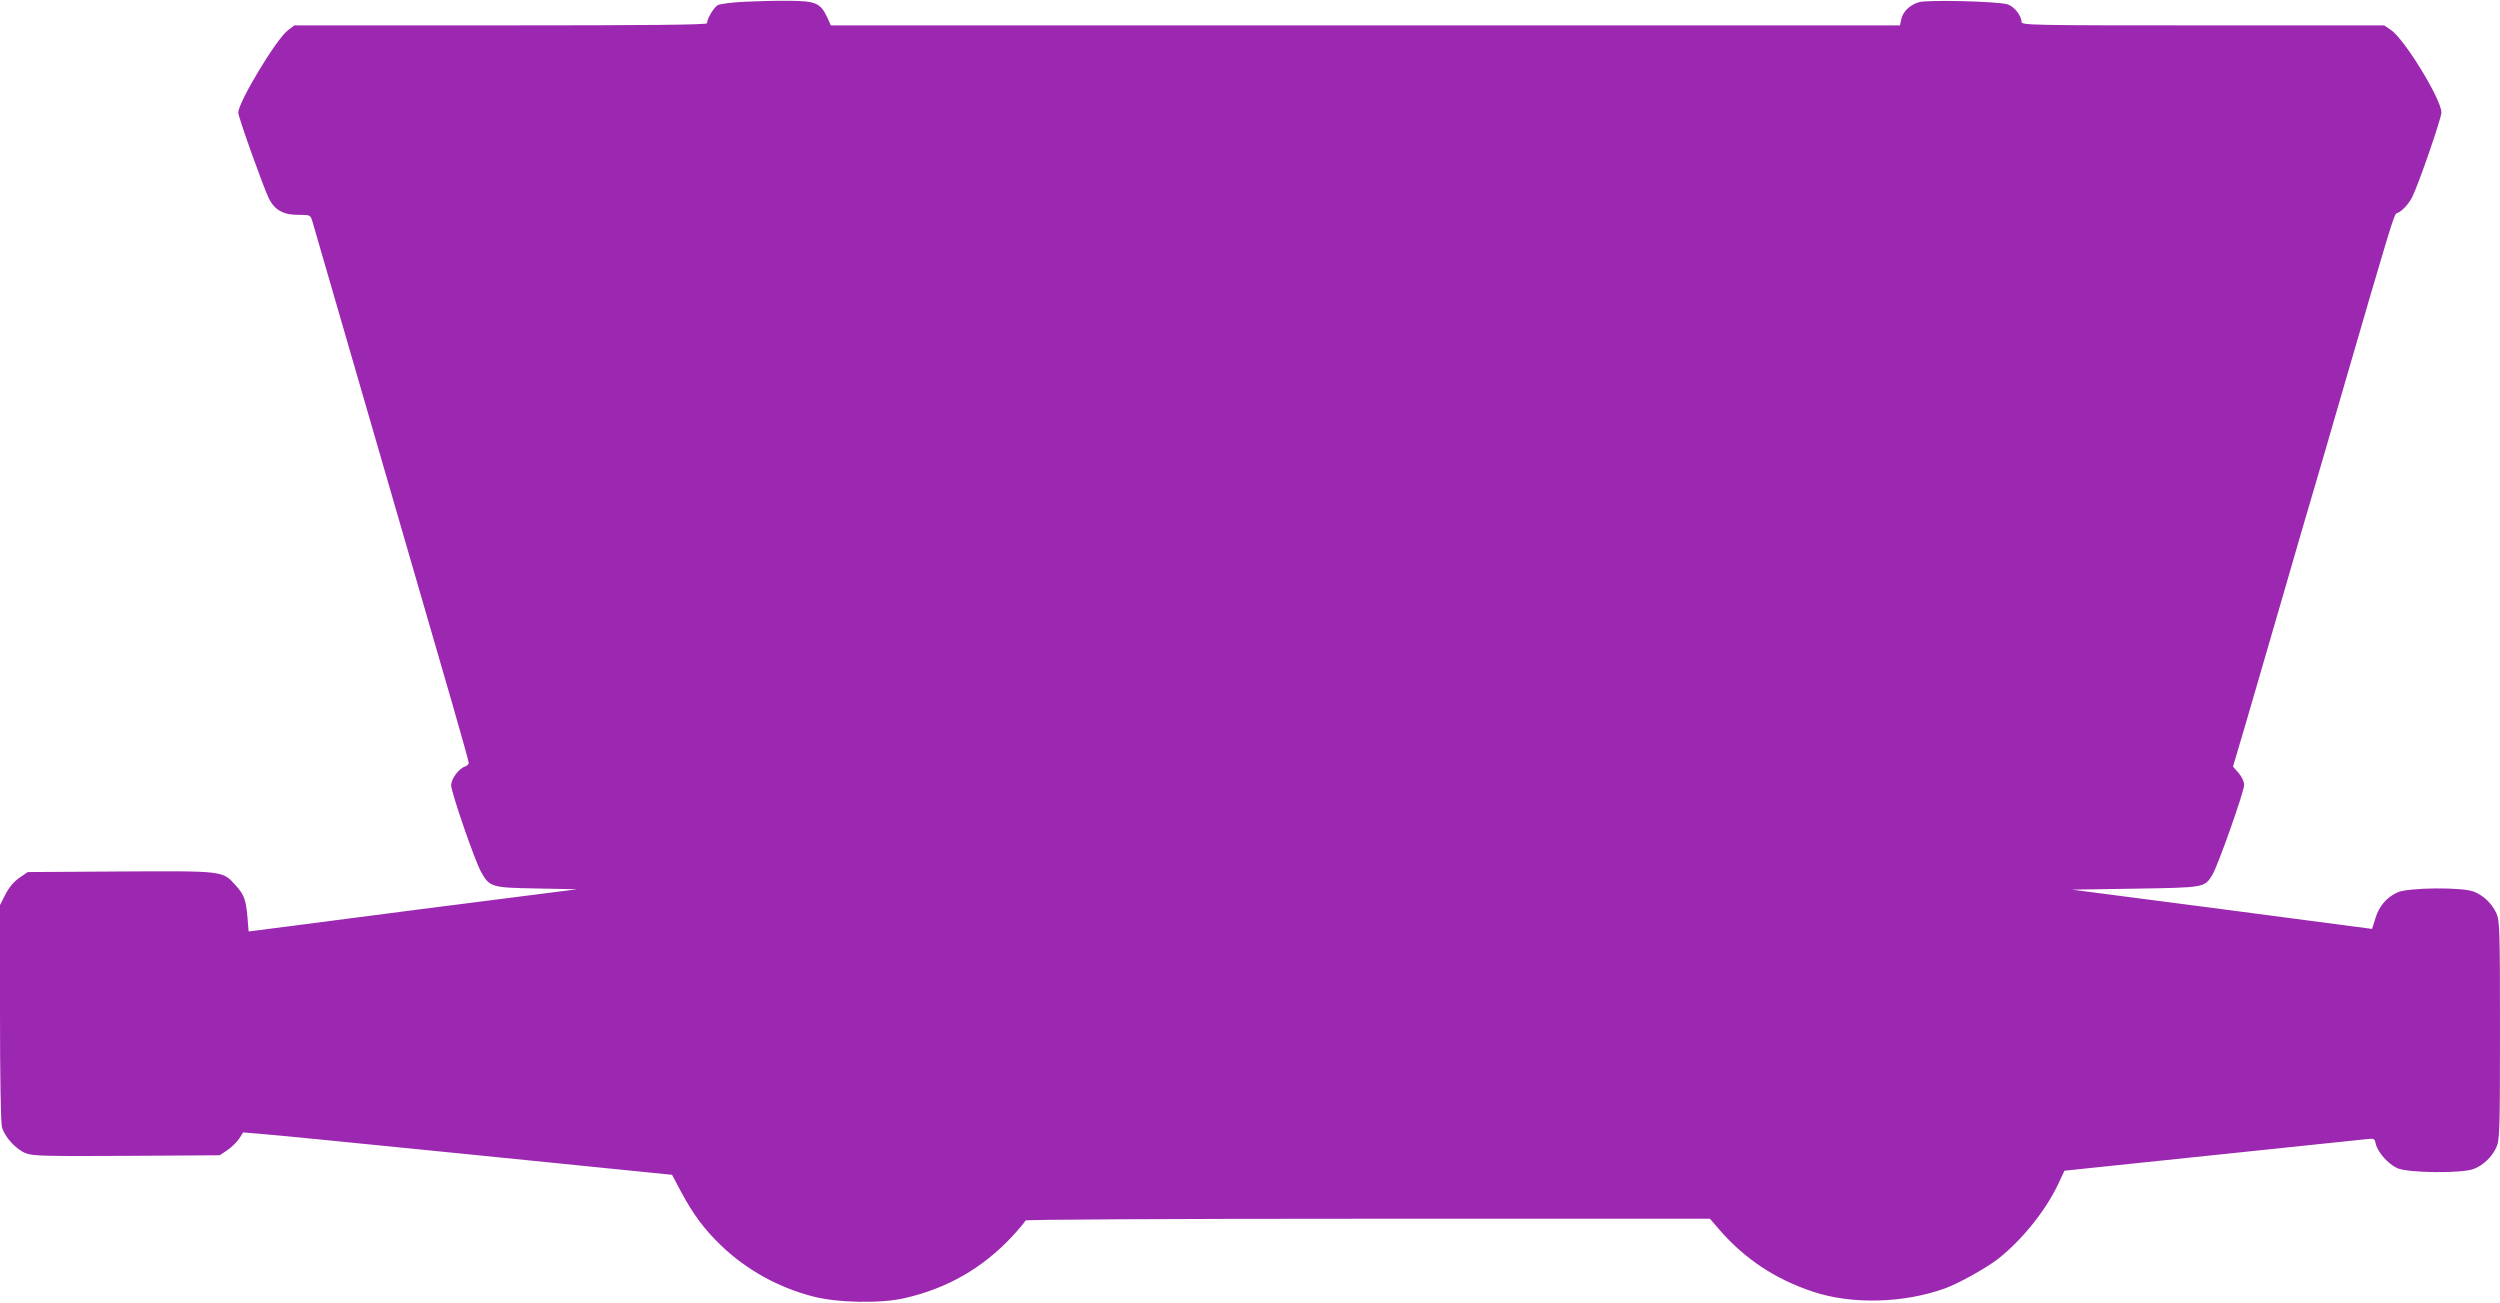
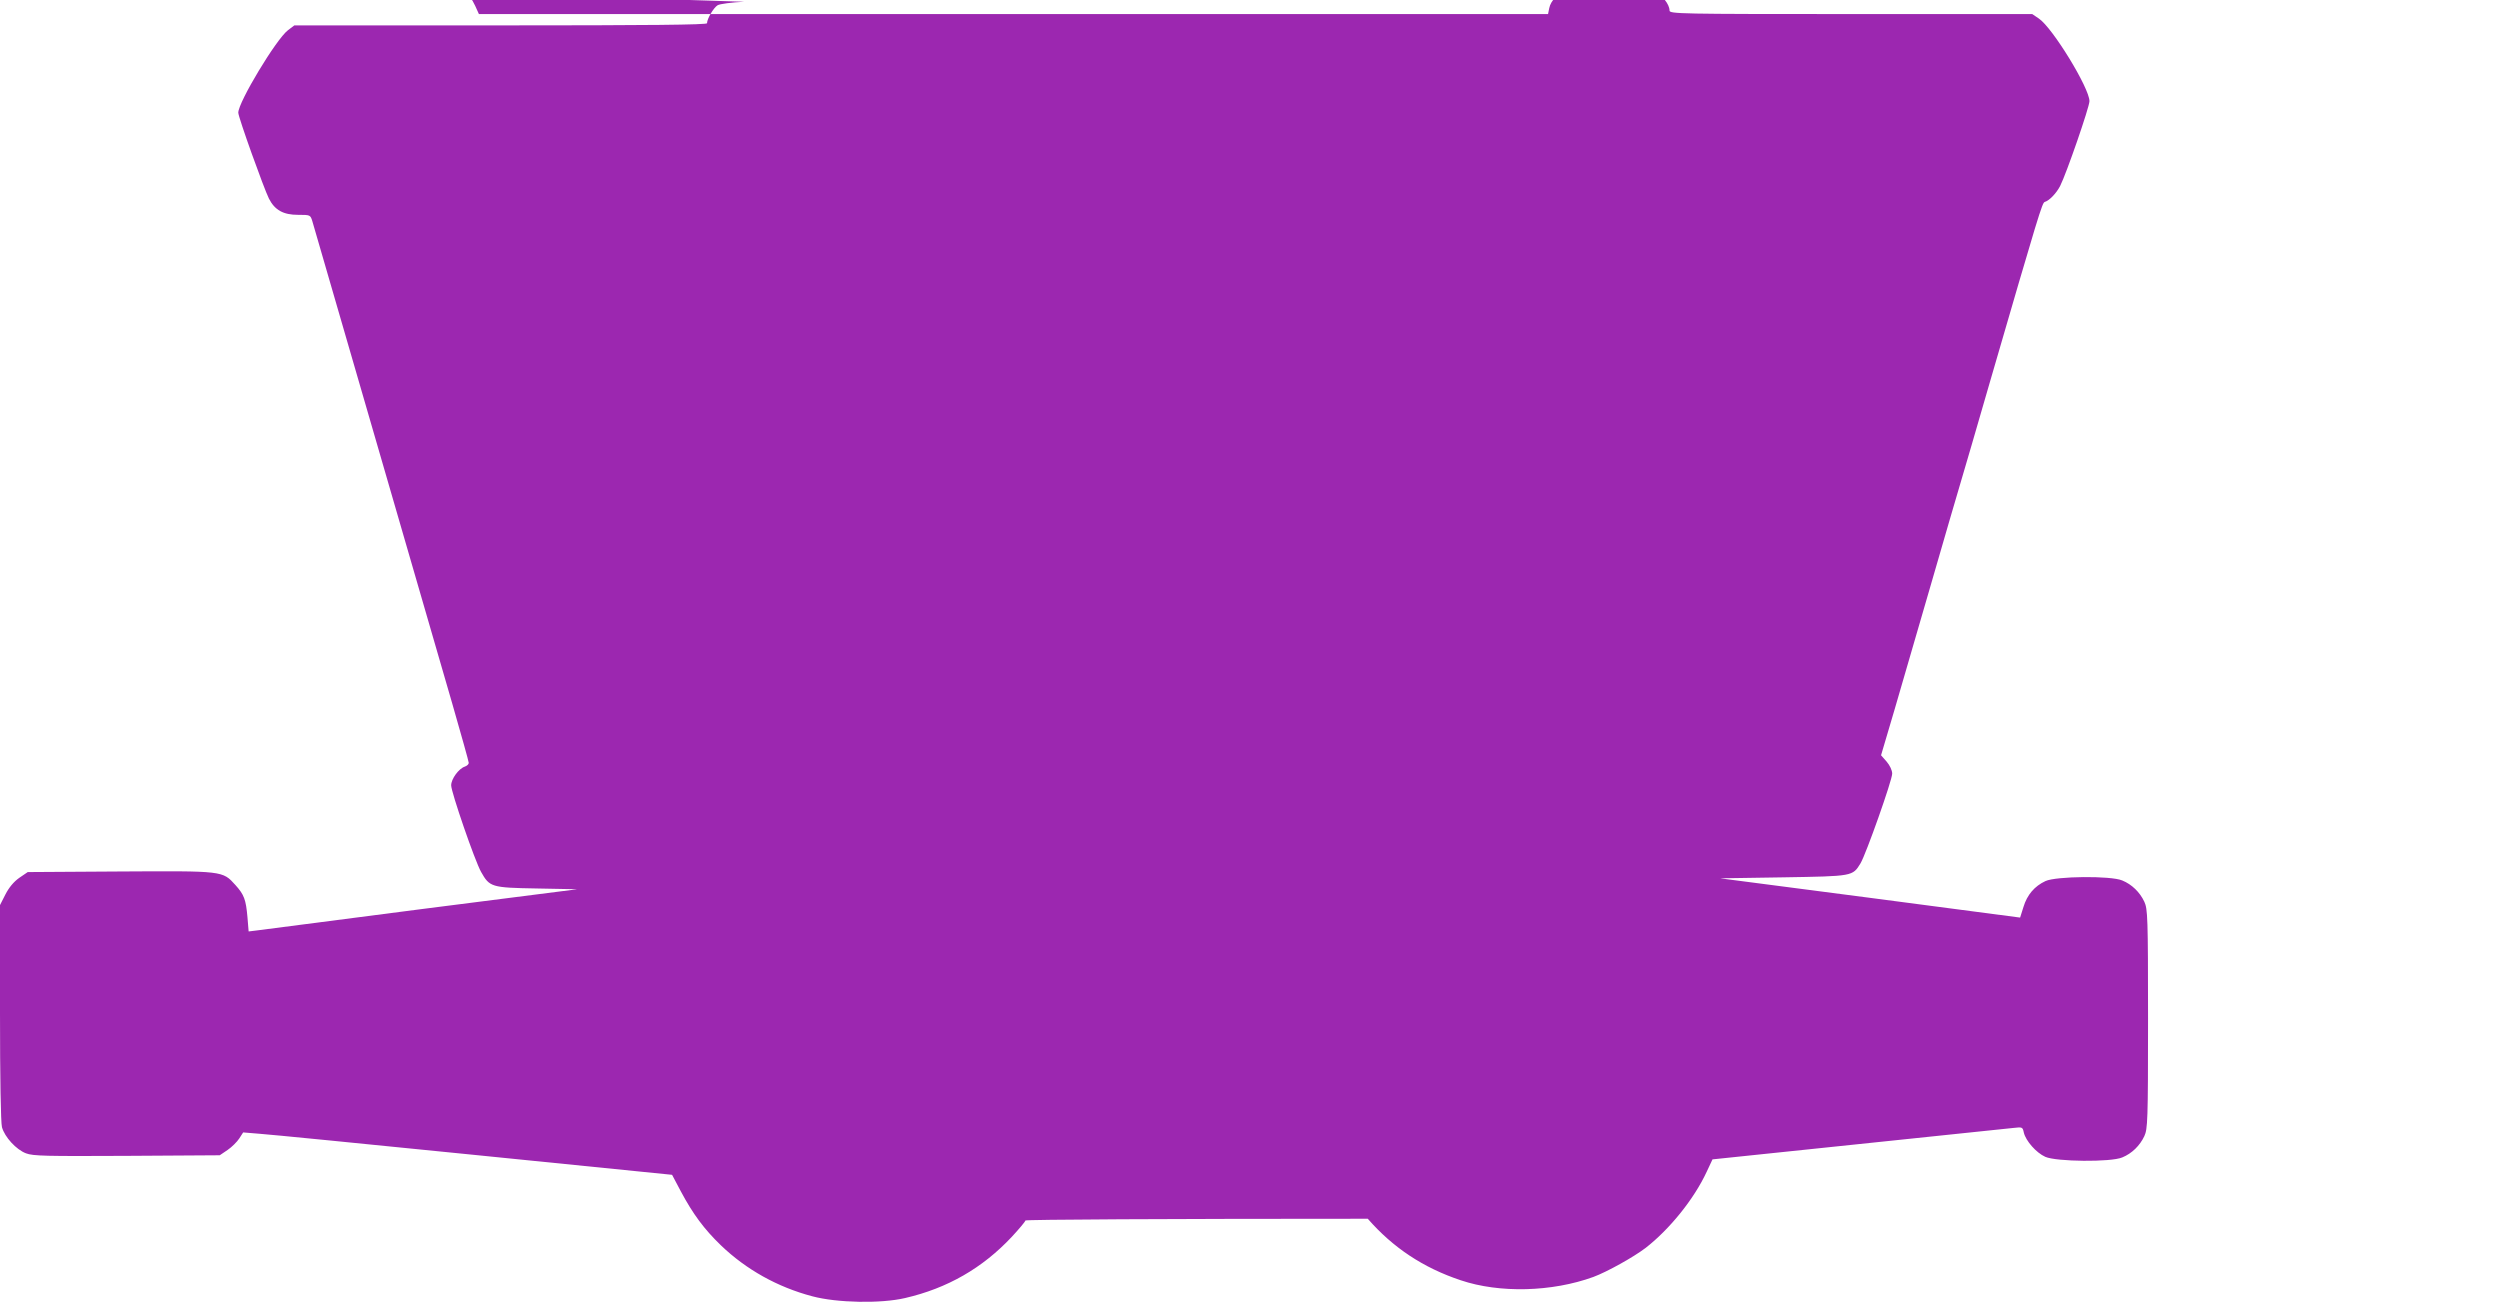
<svg xmlns="http://www.w3.org/2000/svg" version="1.0" width="1280pt" height="667pt" viewBox="0 0 1280 667" preserveAspectRatio="xMidYMid meet">
  <g transform="translate(0,667) scale(0.1,-0.1)" fill="#9c27b0" stroke="none">
-     <path d="M3810 6661 c-63 -3 -125 -11 -136 -18 -20 -12 -54 -69 -54 -92 0 -8 -295 -11 -1057 -11 l-1056 0 -33 -25 c-60 -46 -254 -368 -254 -422 0 -23 131 -388 157 -440 30 -59 74 -83 149 -83 62 0 63 0 73 -32 10 -34 81 -278 291 -1003 221 -762 341 -1176 426 -1469 46 -160 84 -295 84 -302 0 -7 -9 -15 -20 -19 -31 -10 -70 -63 -70 -96 0 -35 121 -386 153 -443 44 -78 52 -81 285 -85 l207 -4 -800 -102 c-440 -57 -818 -106 -841 -109 l-41 -5 -6 73 c-8 91 -17 115 -62 165 -66 73 -61 72 -592 69 l-471 -3 -44 -30 c-28 -20 -52 -49 -70 -84 l-28 -55 0 -550 c0 -333 4 -565 10 -587 14 -51 73 -115 123 -134 37 -14 100 -15 517 -13 l475 3 40 27 c22 15 49 42 60 59 l20 31 85 -7 c47 -3 541 -52 1098 -108 l1013 -102 45 -85 c62 -116 119 -193 205 -276 129 -124 290 -214 468 -261 127 -34 352 -38 475 -9 217 50 397 154 546 313 38 41 70 79 70 84 0 5 723 9 1753 9 l1752 0 50 -58 c129 -148 284 -251 476 -315 199 -67 467 -60 679 17 70 26 205 101 268 149 122 95 247 249 312 389 l30 64 747 78 c412 43 769 80 794 83 45 5 47 5 53 -24 10 -42 63 -103 110 -124 56 -25 336 -28 394 -3 49 20 90 60 113 109 17 37 19 76 19 600 0 524 -2 563 -19 600 -23 49 -64 89 -113 109 -58 25 -339 22 -393 -3 -56 -26 -94 -70 -113 -133 l-17 -54 -768 101 -768 100 323 5 c358 6 355 5 396 72 28 47 162 425 162 459 0 17 -12 42 -28 61 l-29 33 68 230 c37 127 122 419 189 650 67 231 134 463 150 515 16 52 83 284 150 515 252 867 268 919 281 923 24 7 60 45 79 82 32 63 150 404 150 434 0 67 -189 376 -259 423 l-34 23 -928 0 c-878 0 -929 1 -929 18 0 32 -38 80 -72 90 -50 15 -405 24 -452 11 -47 -13 -84 -49 -92 -89 l-6 -30 -2737 0 -2737 0 -19 42 c-34 72 -59 83 -193 84 -64 1 -169 -2 -232 -5z" />
+     <path d="M3810 6661 c-63 -3 -125 -11 -136 -18 -20 -12 -54 -69 -54 -92 0 -8 -295 -11 -1057 -11 l-1056 0 -33 -25 c-60 -46 -254 -368 -254 -422 0 -23 131 -388 157 -440 30 -59 74 -83 149 -83 62 0 63 0 73 -32 10 -34 81 -278 291 -1003 221 -762 341 -1176 426 -1469 46 -160 84 -295 84 -302 0 -7 -9 -15 -20 -19 -31 -10 -70 -63 -70 -96 0 -35 121 -386 153 -443 44 -78 52 -81 285 -85 l207 -4 -800 -102 c-440 -57 -818 -106 -841 -109 l-41 -5 -6 73 c-8 91 -17 115 -62 165 -66 73 -61 72 -592 69 l-471 -3 -44 -30 c-28 -20 -52 -49 -70 -84 l-28 -55 0 -550 c0 -333 4 -565 10 -587 14 -51 73 -115 123 -134 37 -14 100 -15 517 -13 l475 3 40 27 c22 15 49 42 60 59 l20 31 85 -7 c47 -3 541 -52 1098 -108 l1013 -102 45 -85 c62 -116 119 -193 205 -276 129 -124 290 -214 468 -261 127 -34 352 -38 475 -9 217 50 397 154 546 313 38 41 70 79 70 84 0 5 723 9 1753 9 c129 -148 284 -251 476 -315 199 -67 467 -60 679 17 70 26 205 101 268 149 122 95 247 249 312 389 l30 64 747 78 c412 43 769 80 794 83 45 5 47 5 53 -24 10 -42 63 -103 110 -124 56 -25 336 -28 394 -3 49 20 90 60 113 109 17 37 19 76 19 600 0 524 -2 563 -19 600 -23 49 -64 89 -113 109 -58 25 -339 22 -393 -3 -56 -26 -94 -70 -113 -133 l-17 -54 -768 101 -768 100 323 5 c358 6 355 5 396 72 28 47 162 425 162 459 0 17 -12 42 -28 61 l-29 33 68 230 c37 127 122 419 189 650 67 231 134 463 150 515 16 52 83 284 150 515 252 867 268 919 281 923 24 7 60 45 79 82 32 63 150 404 150 434 0 67 -189 376 -259 423 l-34 23 -928 0 c-878 0 -929 1 -929 18 0 32 -38 80 -72 90 -50 15 -405 24 -452 11 -47 -13 -84 -49 -92 -89 l-6 -30 -2737 0 -2737 0 -19 42 c-34 72 -59 83 -193 84 -64 1 -169 -2 -232 -5z" />
  </g>
</svg>